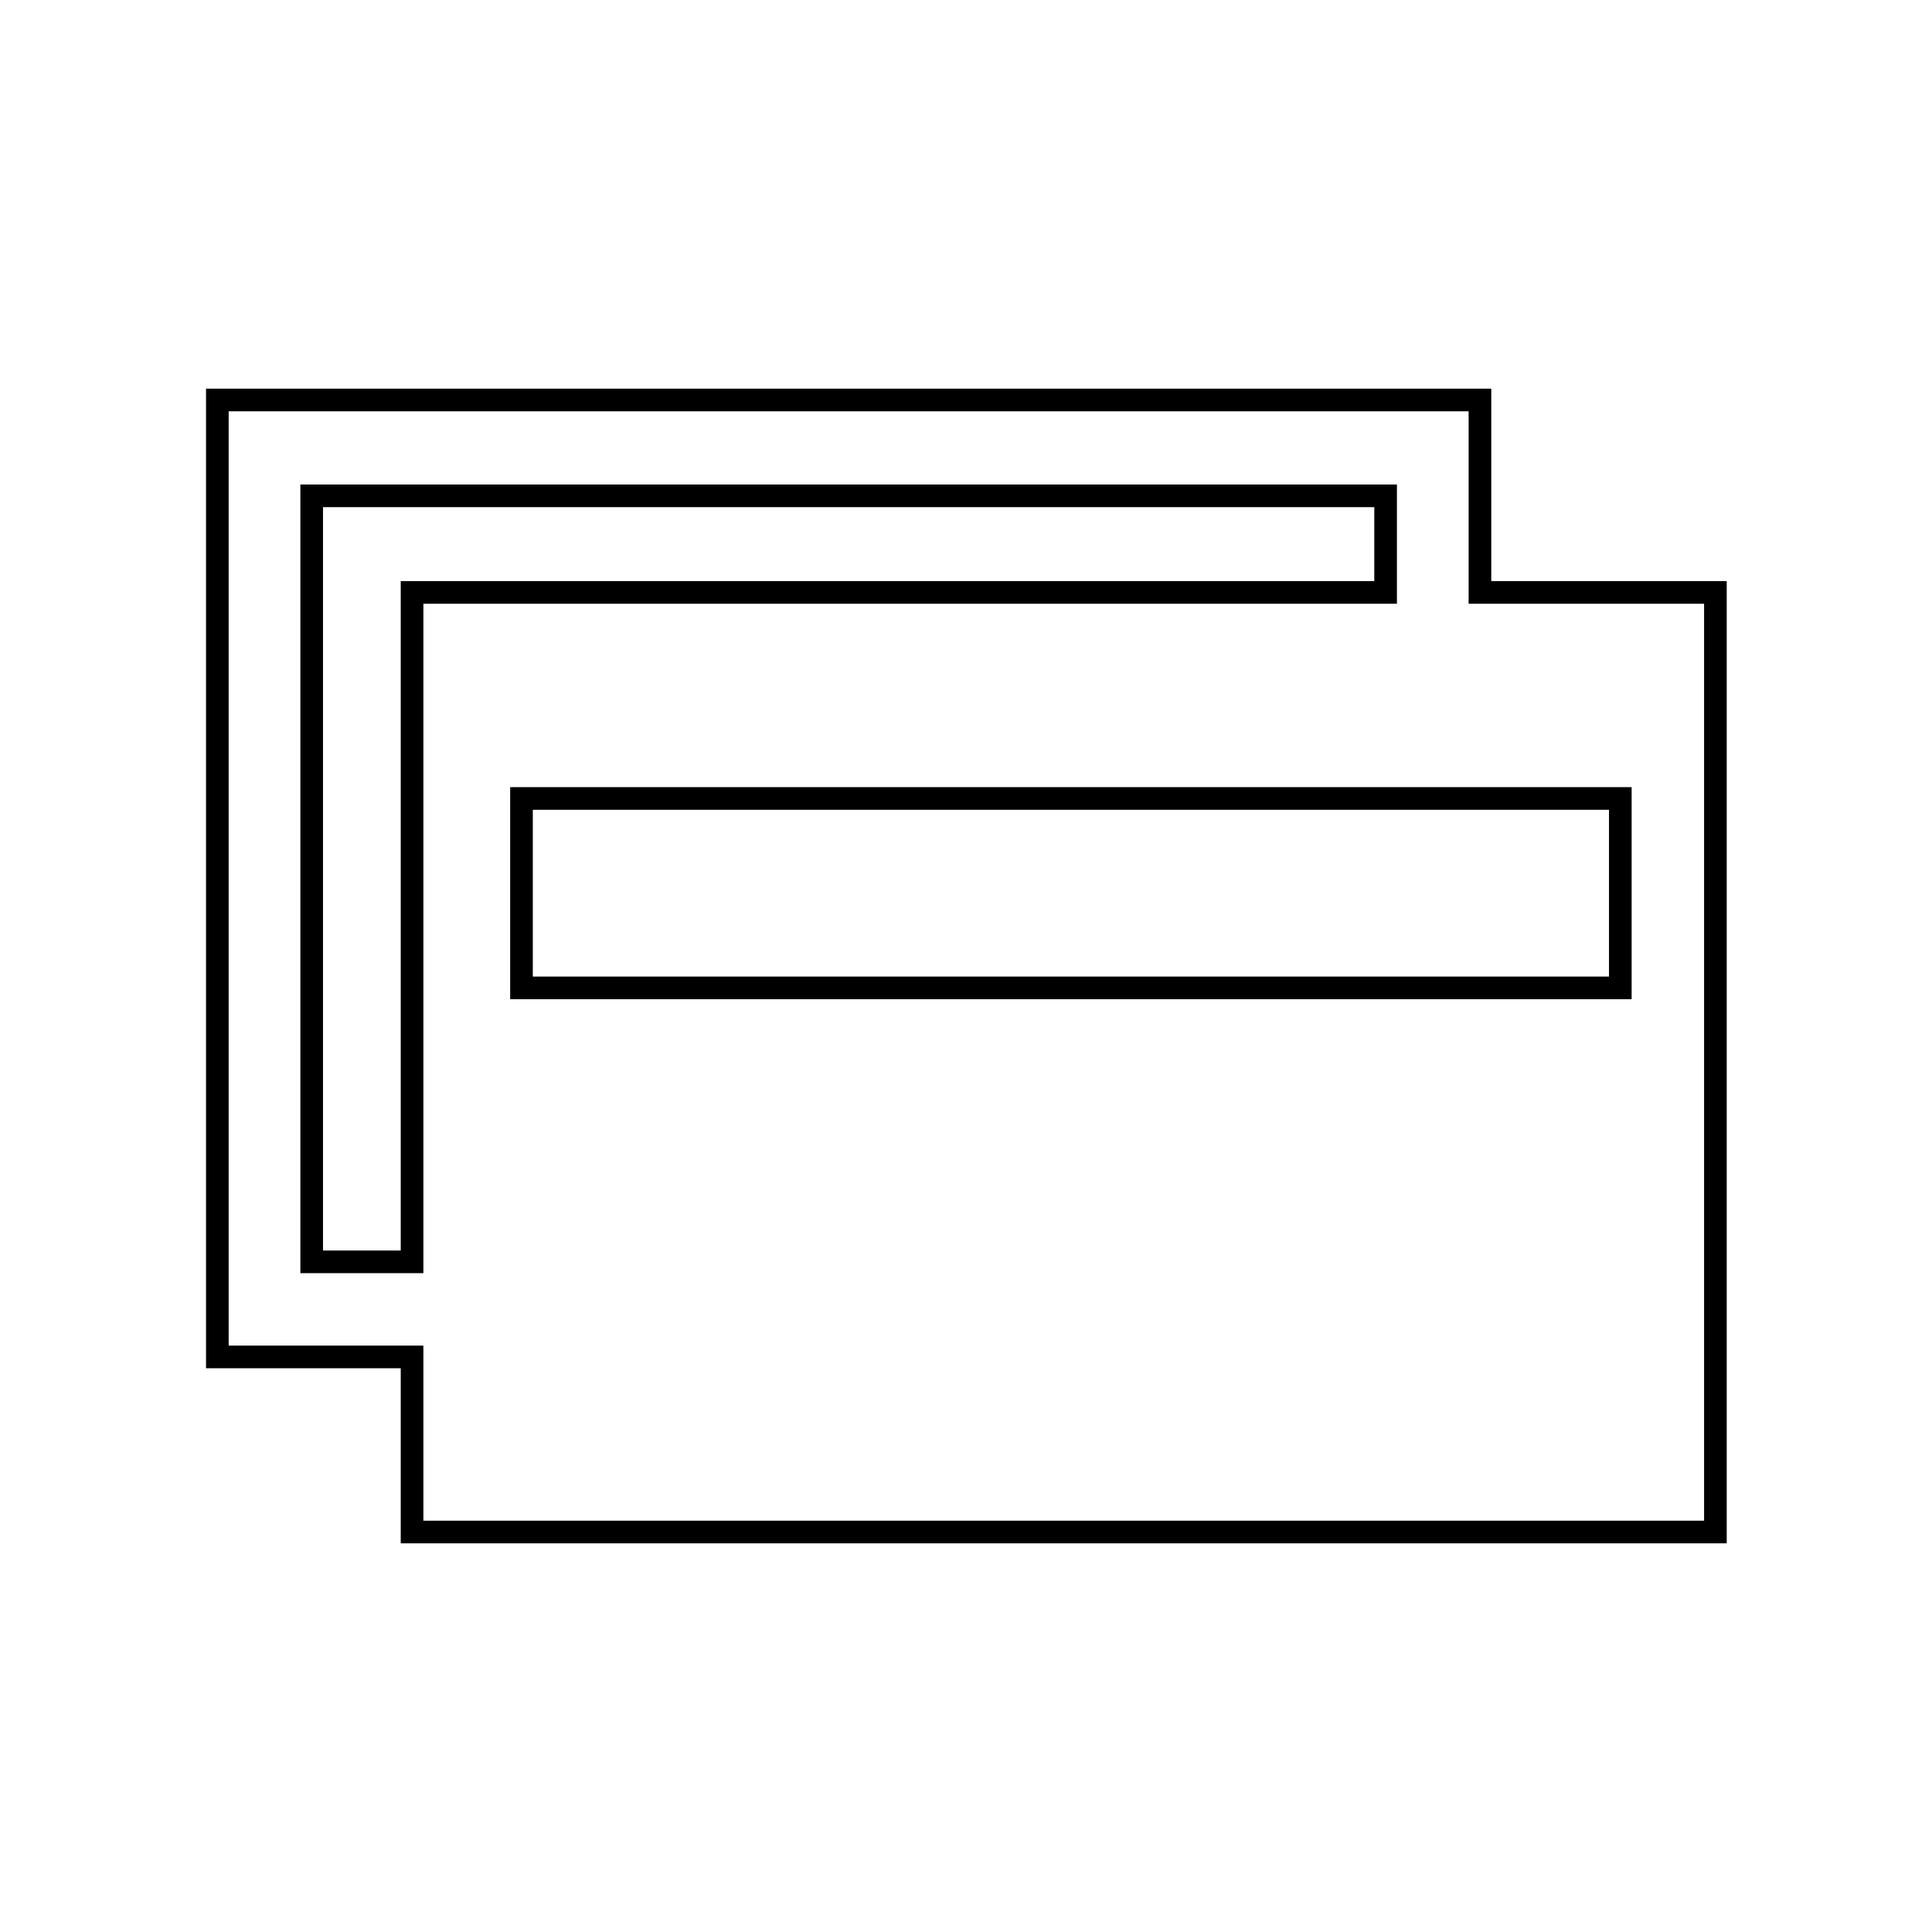
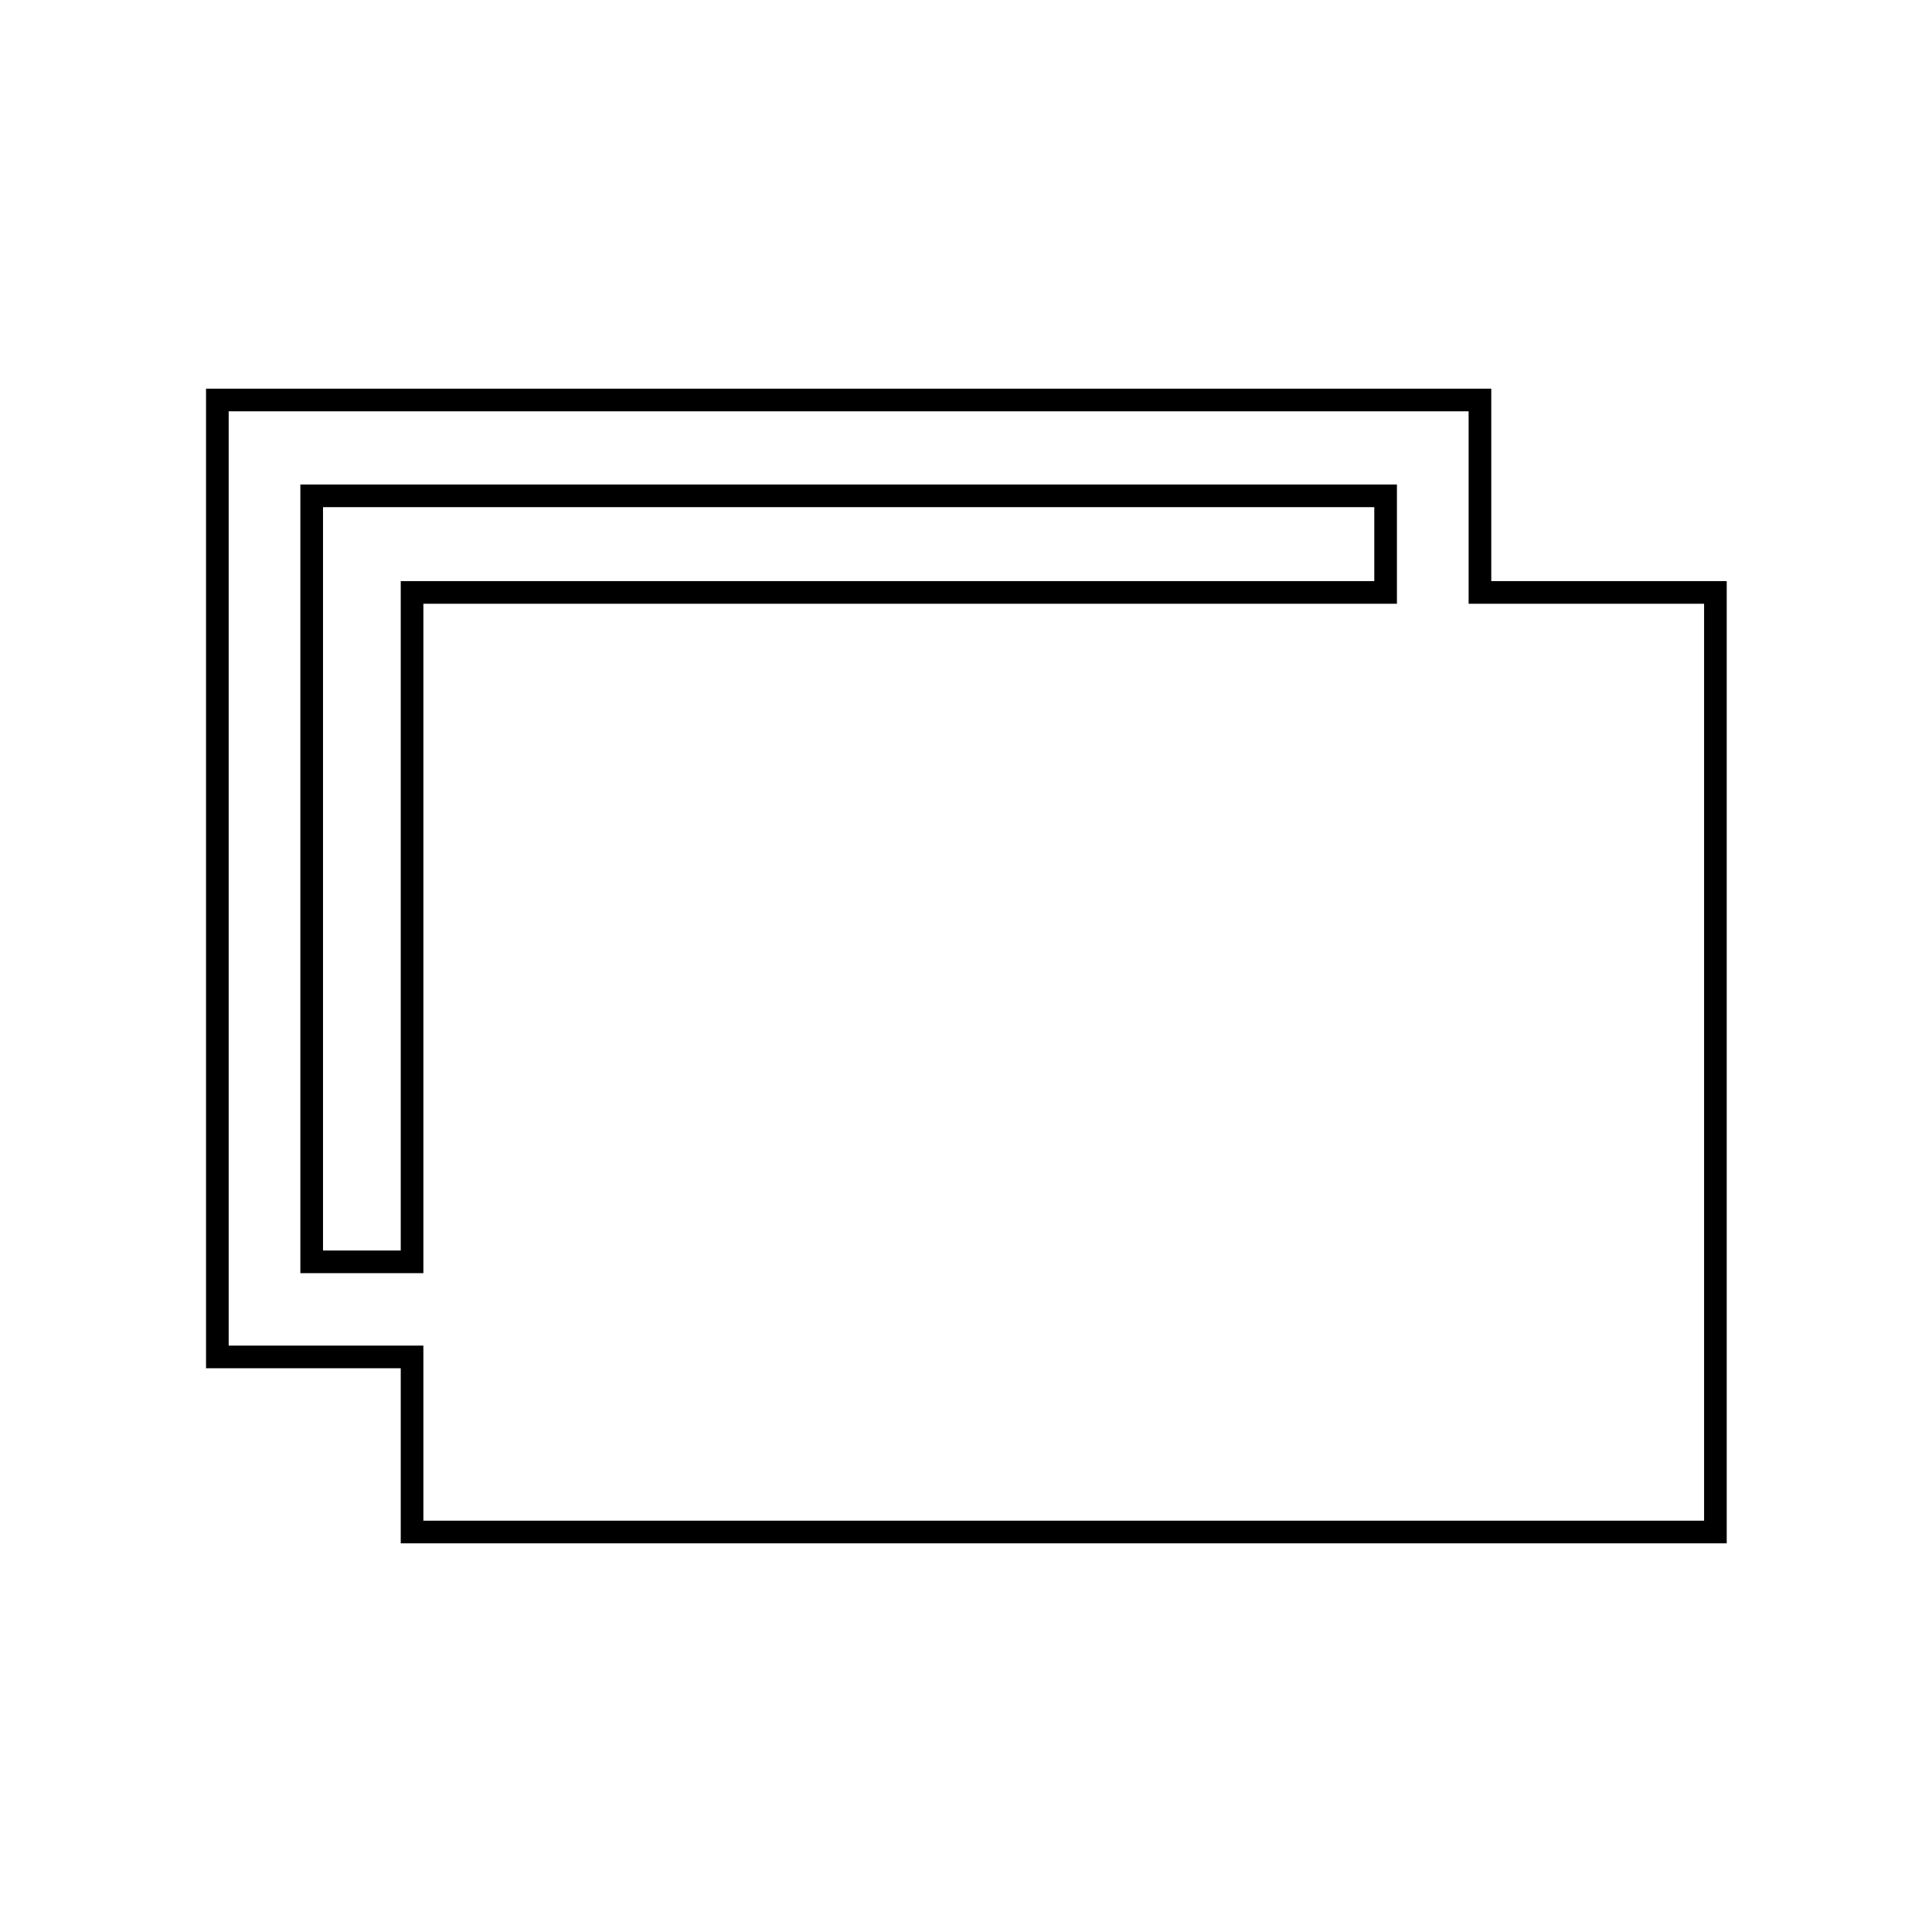
<svg xmlns="http://www.w3.org/2000/svg" version="1.1" x="0px" y="0px" viewBox="0 0 256 256" enable-background="new 0 0 256 256" xml:space="preserve">
  <g>
    <g>
      <path stroke-width="3" fill-opacity="0" stroke="#000000" d="M10,191.7" />
-       <path stroke-width="3" fill-opacity="0" stroke="#000000" d="M69.1,105.8h145.6v25.1H69.1V105.8z" />
      <path stroke-width="3" fill-opacity="0" stroke="#000000" d="M41.3,65.7h142.3v12.8H54.6v88.7H41.3V65.7z" />
      <path stroke-width="3" fill-opacity="0" stroke="#000000" d="M54.6,179.8V203h172.7V78.5h-31.2V53H28.8v126.8H54.6z" />
-       <path stroke-width="3" fill-opacity="0" stroke="#000000" d="M246,191.7" />
    </g>
  </g>
</svg>